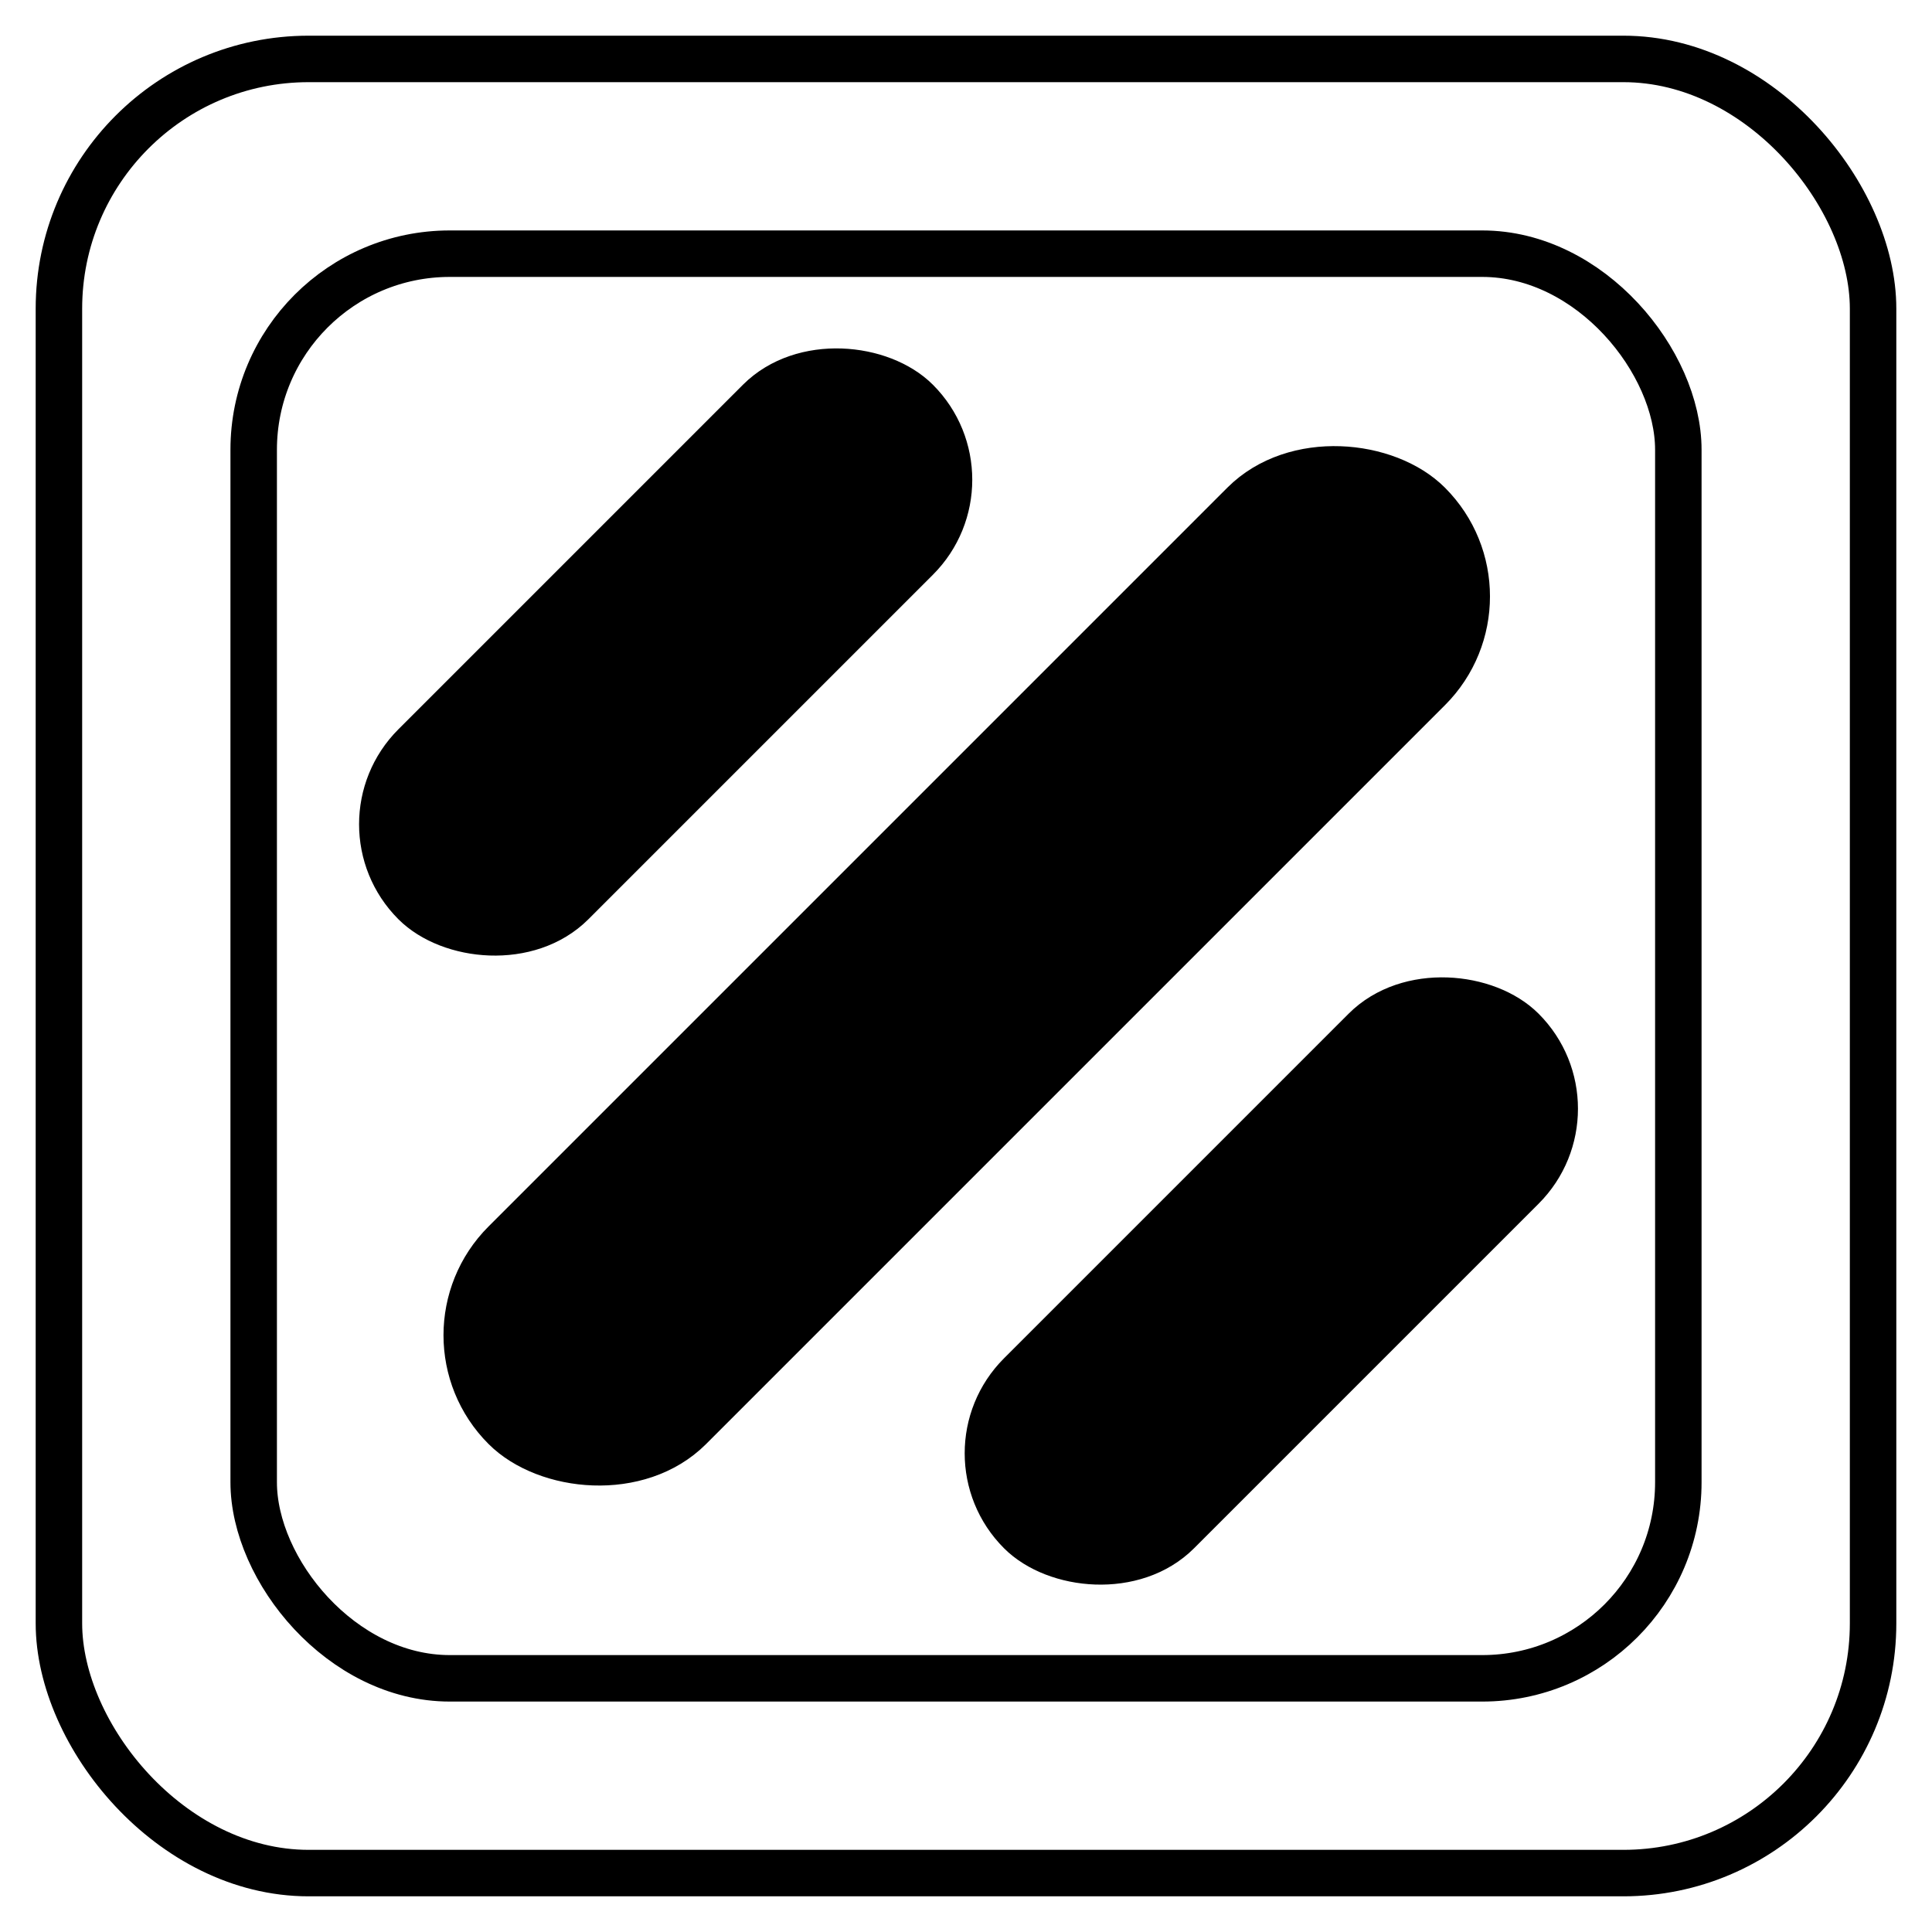
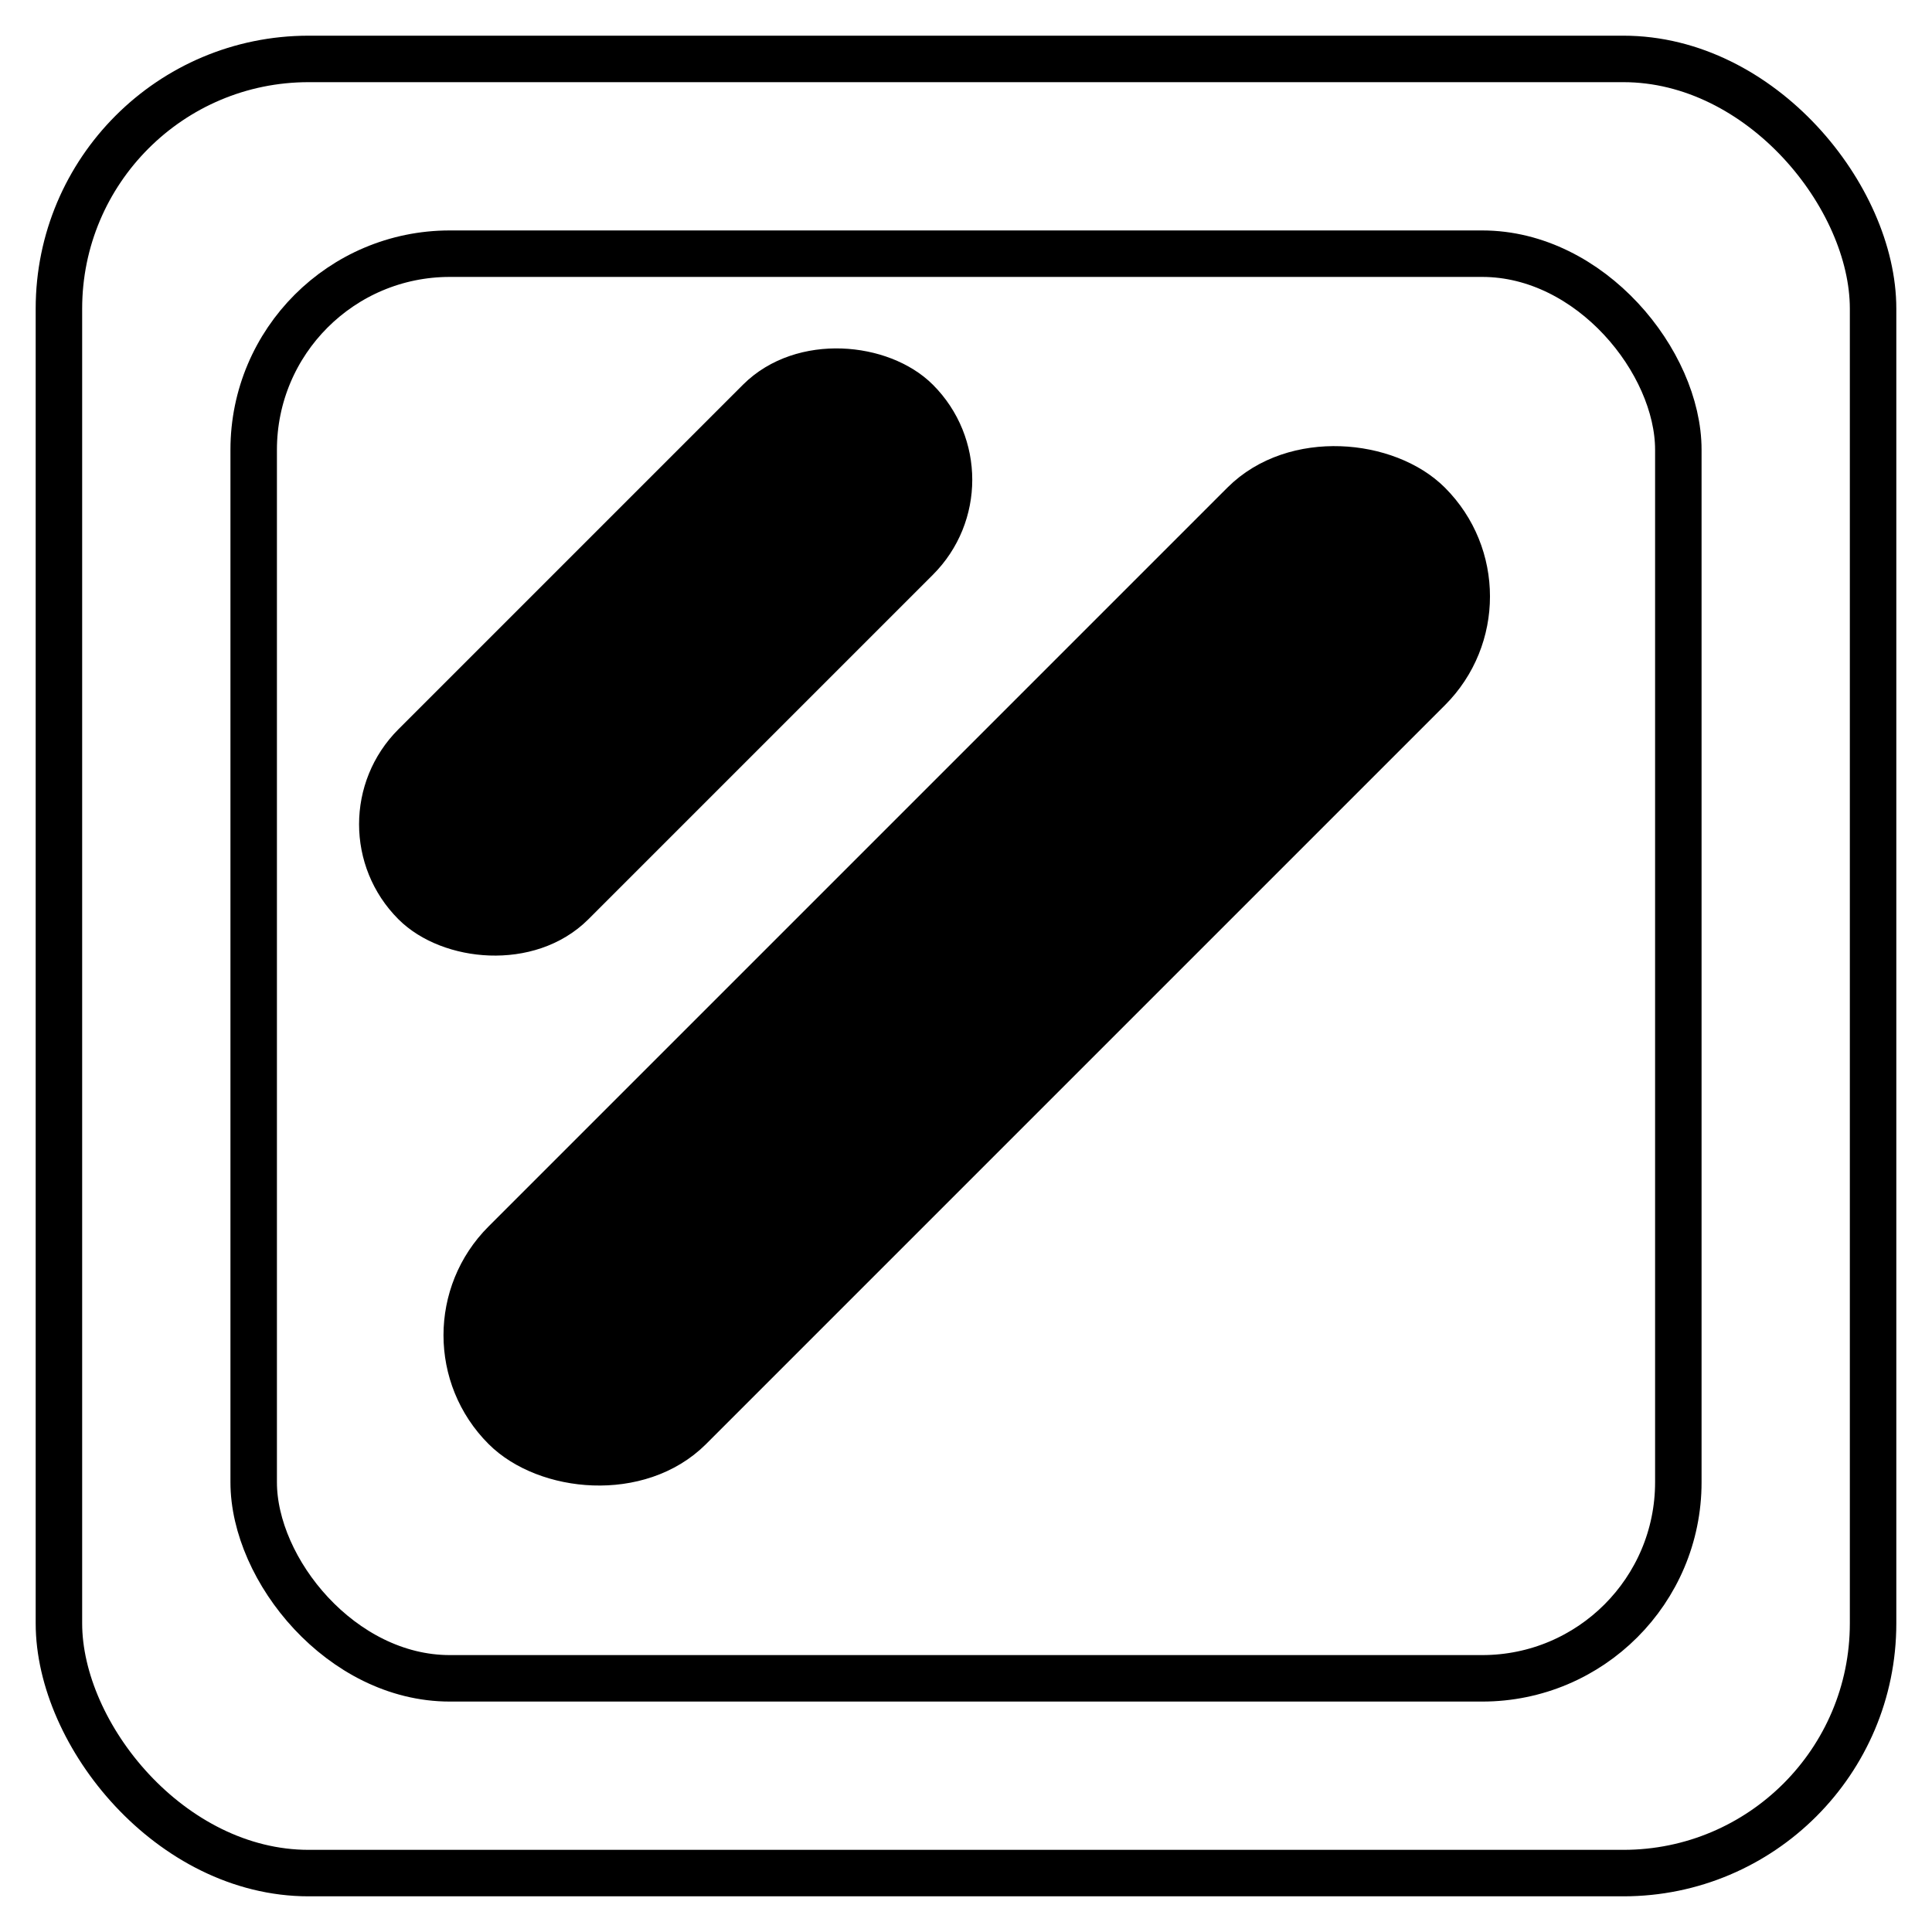
<svg xmlns="http://www.w3.org/2000/svg" height="146.639mm" id="svg5412" version="1.1" viewBox="0 0 519.587 519.587" width="146.639mm">
  <defs id="defs5414" />
  <g id="layer1" transform="translate(262.445,-289.505)">
    <g id="g4909" transform="translate(14900.802,-3159.246)">
      <rect height="383.139" id="rect4968-47-4" ry="52.738" style="opacity:1;fill:none;fill-opacity:1;fill-rule:nonzero;stroke:#000000;stroke-width:12.5;stroke-linecap:round;stroke-linejoin:round;stroke-miterlimit:4;stroke-dasharray:none;stroke-dashoffset:0;stroke-opacity:1" width="383.139" x="-15095.021" y="3516.976" />
      <g id="g5034-6-6" style="stroke-width:6.189;stroke-miterlimit:4;stroke-dasharray:none" transform="matrix(2.02,0,0,2.02,-410.658,385.494)">
        <rect height="34.781" id="rect4970-8-3" ry="17.391" style="opacity:1;fill:#000000;fill-opacity:1;fill-rule:nonzero;stroke:#000000;stroke-width:6.189;stroke-linecap:round;stroke-linejoin:round;stroke-miterlimit:4;stroke-dasharray:none;stroke-dashoffset:0;stroke-opacity:1" transform="matrix(0.707,-0.707,0.707,0.707,0,0)" width="173.907" x="-6324.298" y="-3927.929" />
-         <rect height="29.592" id="rect4970-9-2-5" rx="14.796" ry="14.796" style="opacity:1;fill:#000000;fill-opacity:1;fill-rule:nonzero;stroke:#000000;stroke-width:6.189;stroke-linecap:round;stroke-linejoin:round;stroke-miterlimit:4;stroke-dasharray:none;stroke-dashoffset:0;stroke-opacity:1" transform="matrix(0.707,-0.707,0.707,0.707,0,0)" width="94.478" x="-6285.579" y="-3866.981" />
      </g>
      <rect height="487.894" id="rect4968-4-0-8" ry="67.158" style="opacity:1;fill:none;fill-opacity:1;fill-rule:nonzero;stroke:#000000;stroke-width:12.5;stroke-linecap:round;stroke-linejoin:round;stroke-miterlimit:4;stroke-dasharray:none;stroke-dashoffset:0;stroke-opacity:1" width="487.894" x="-15147.4" y="3464.598" />
      <rect height="59.768" id="rect4970-9-7-6-5" rx="29.884" ry="29.884" style="opacity:1;fill:#000000;fill-opacity:1;fill-rule:nonzero;stroke:#000000;stroke-width:12.5;stroke-linecap:round;stroke-linejoin:round;stroke-miterlimit:4;stroke-dasharray:none;stroke-dashoffset:0;stroke-opacity:1" transform="matrix(0.707,-0.707,0.707,0.707,0,0)" width="190.82" x="-13255.469" y="-8063.919" />
    </g>
  </g>
</svg>